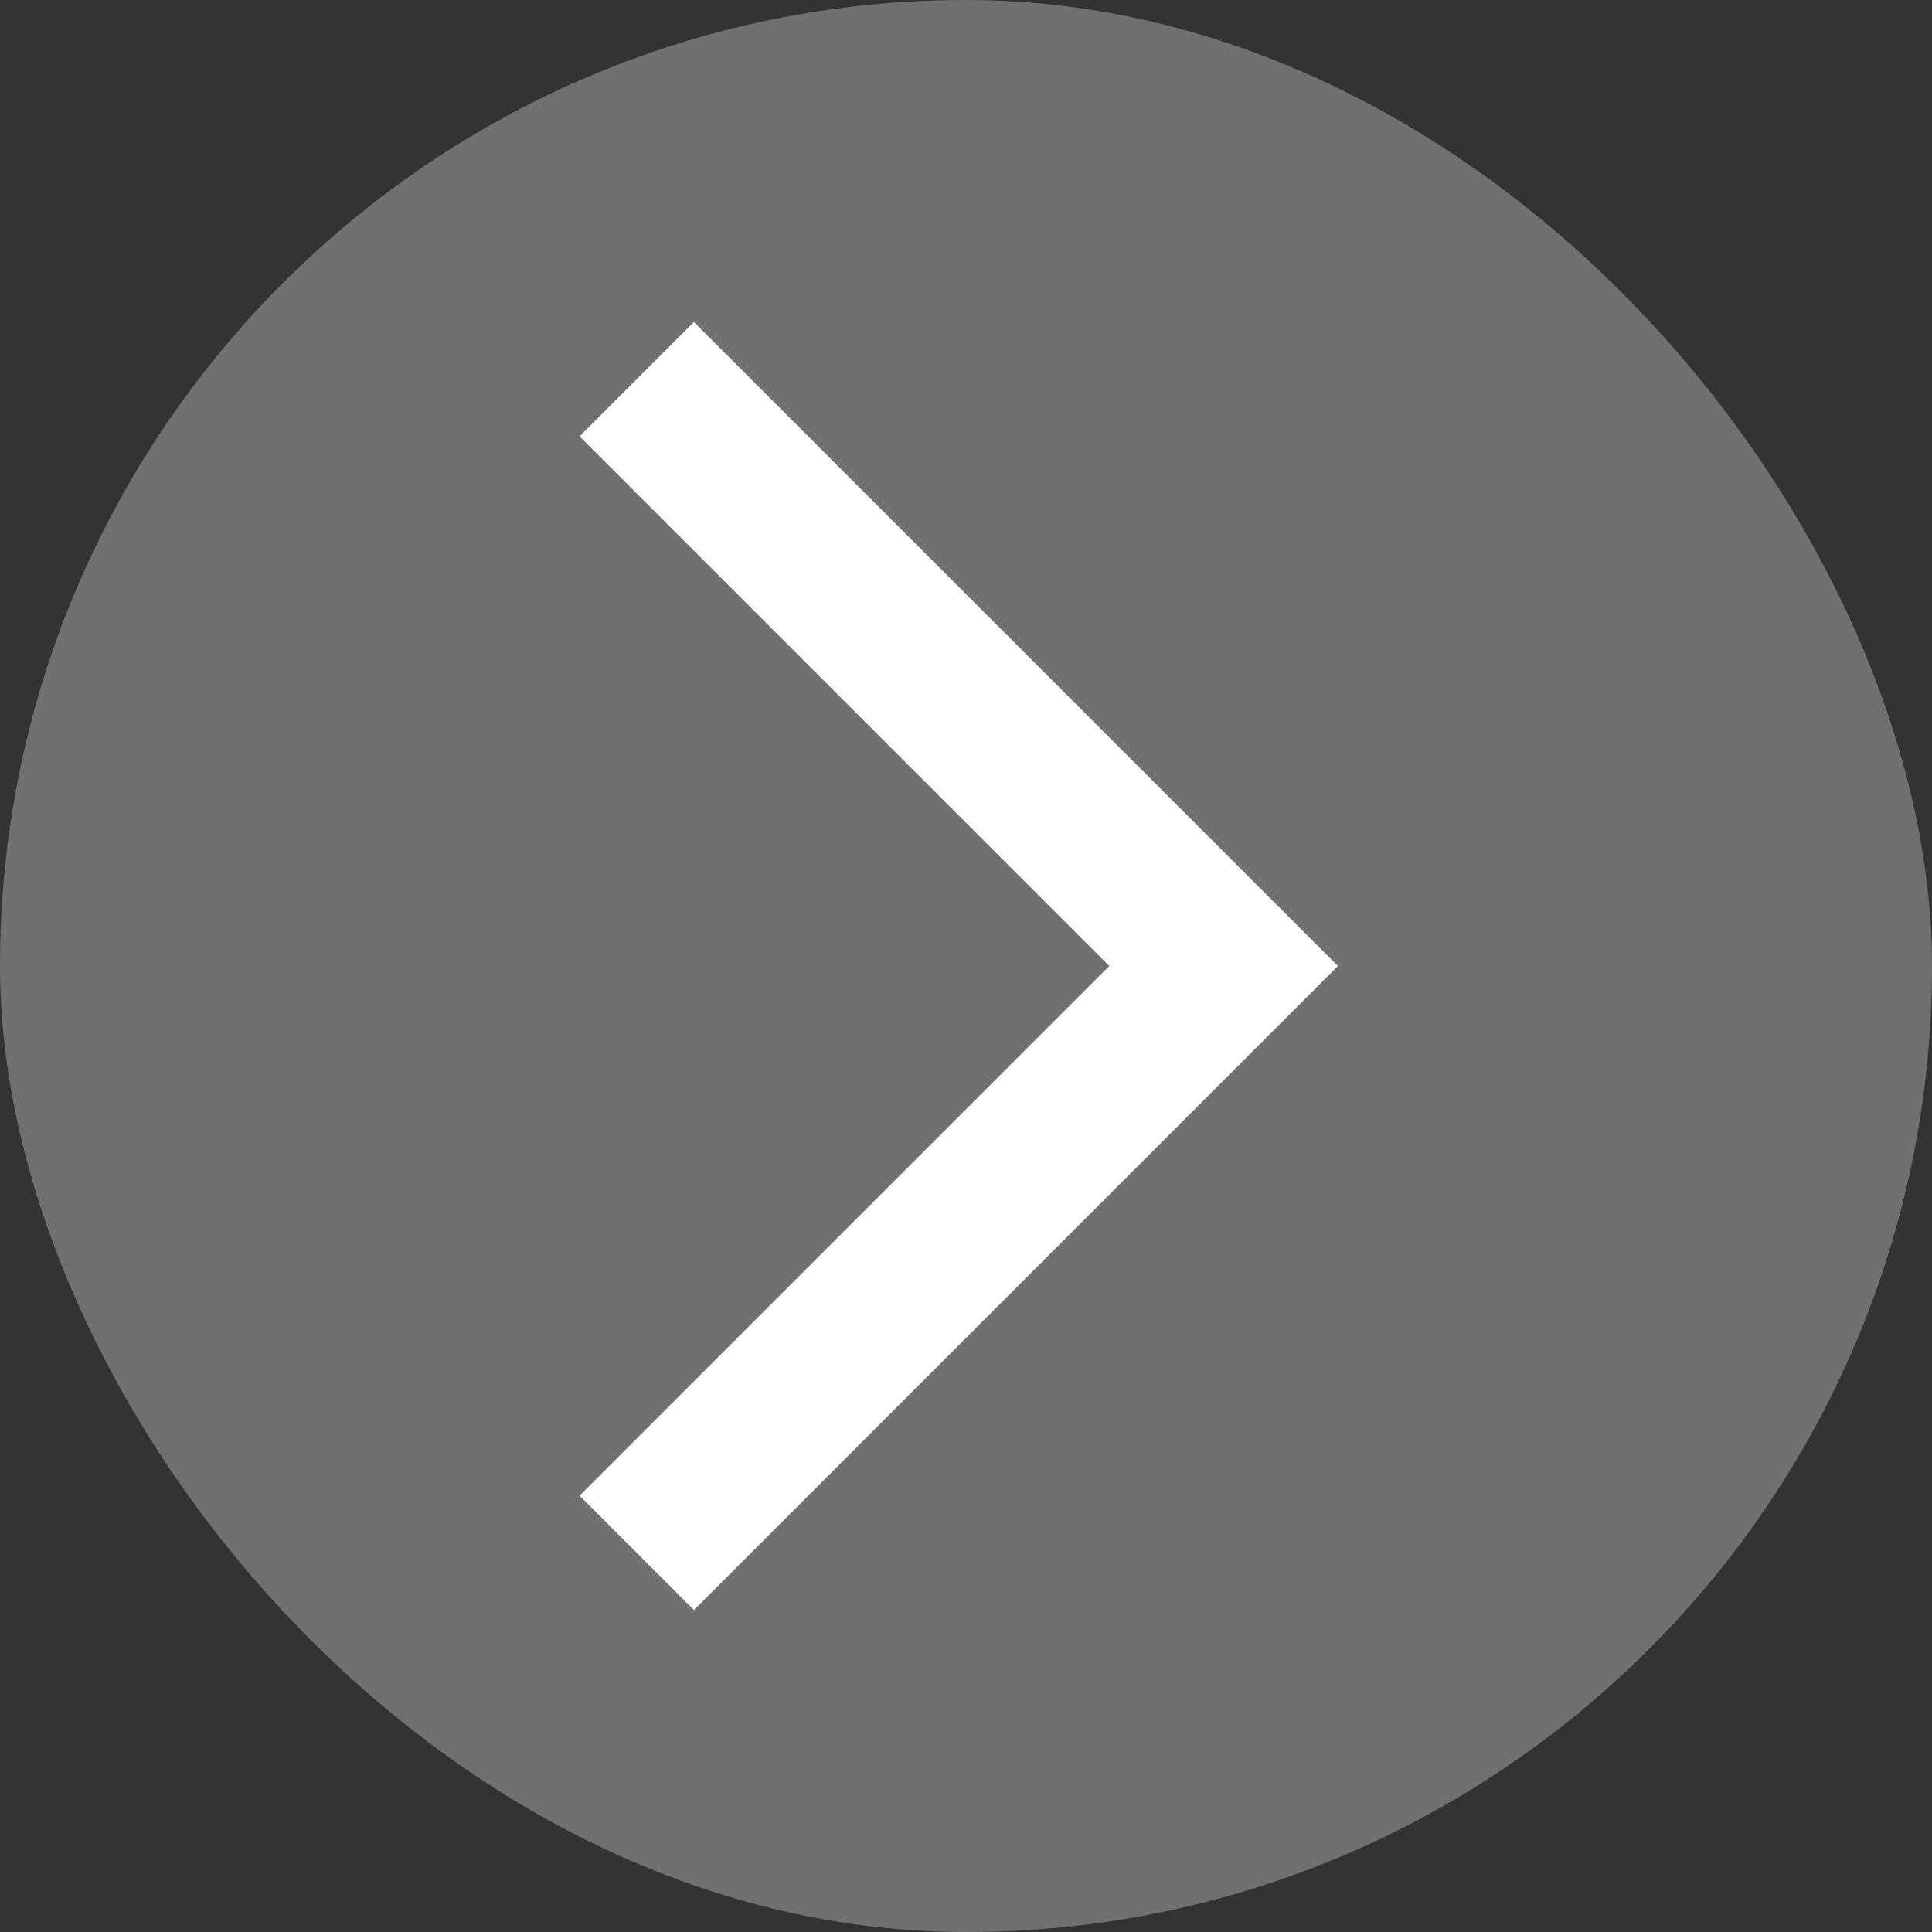
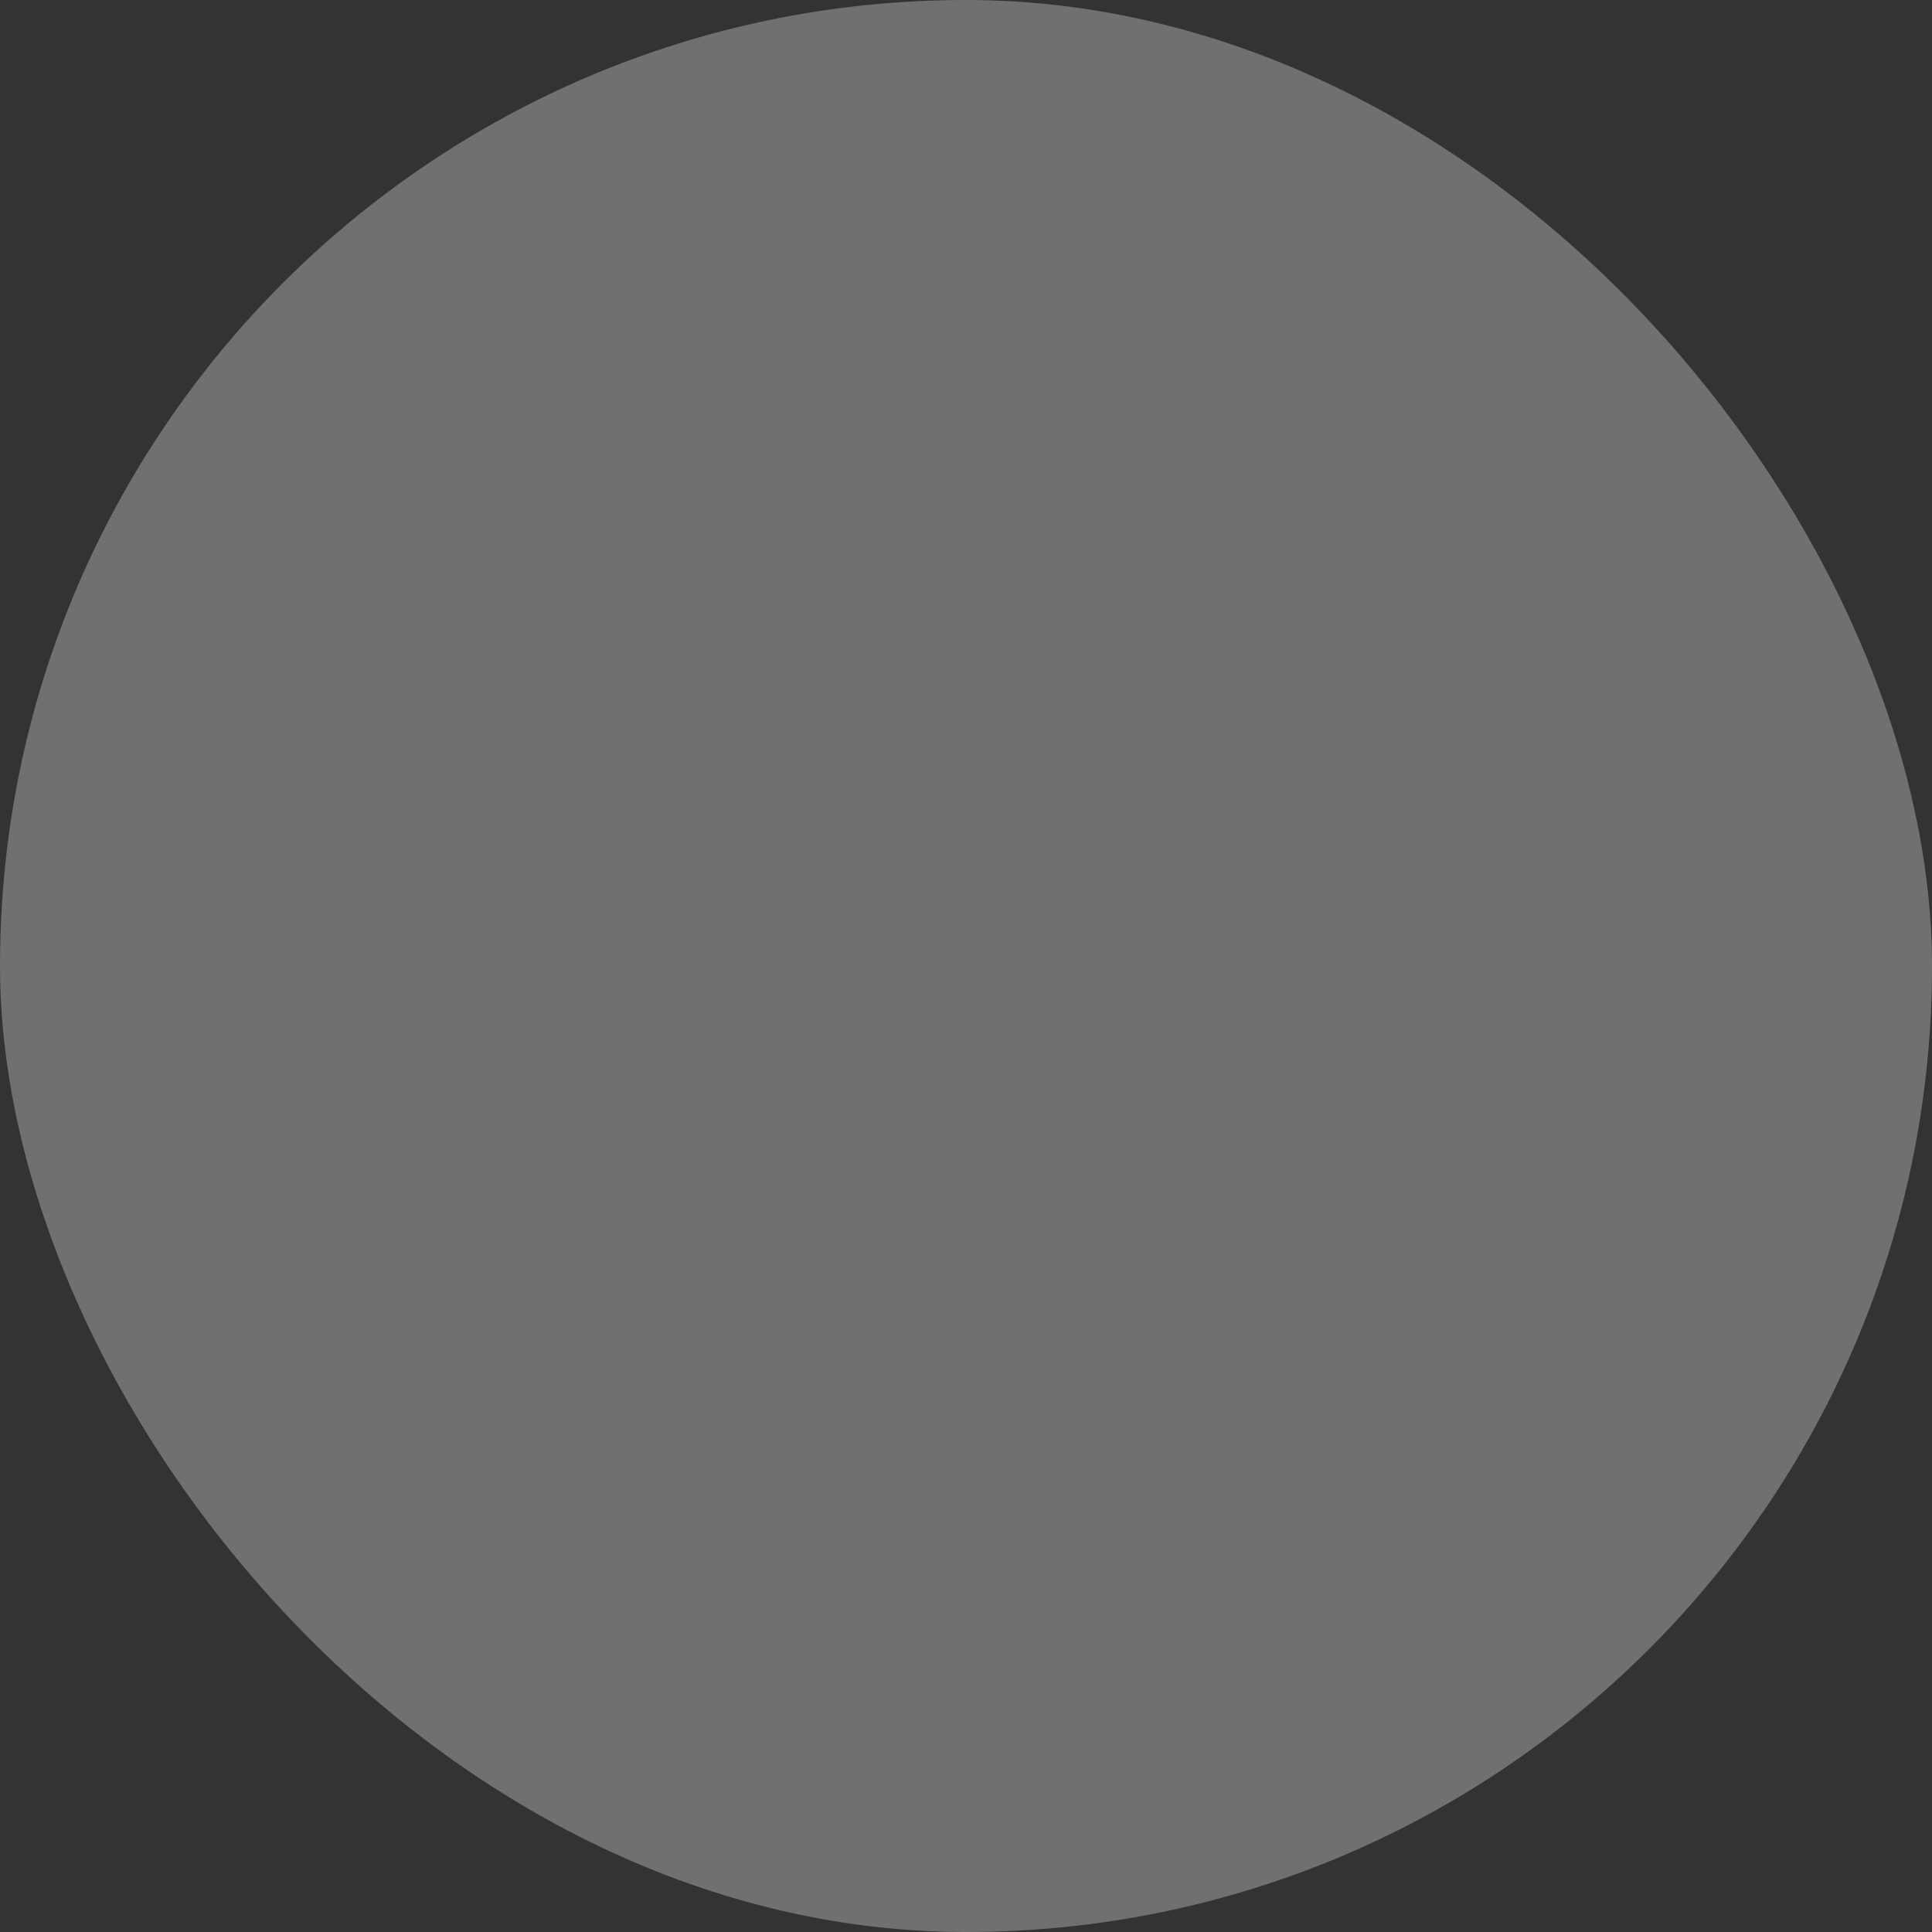
<svg xmlns="http://www.w3.org/2000/svg" width="60" height="60" viewBox="0 0 60 60" fill="none">
  <rect x="0" y="0" width="60" height="60" fill="#333333" stroke="none" />
  <rect width="60" height="60" rx="30" fill="white" fill-opacity="0.3" />
-   <path d="M21.55 50L18 46.45L34.45 30L18 13.55L21.55 10L41.55 30L21.55 50Z" fill="white" />
</svg>